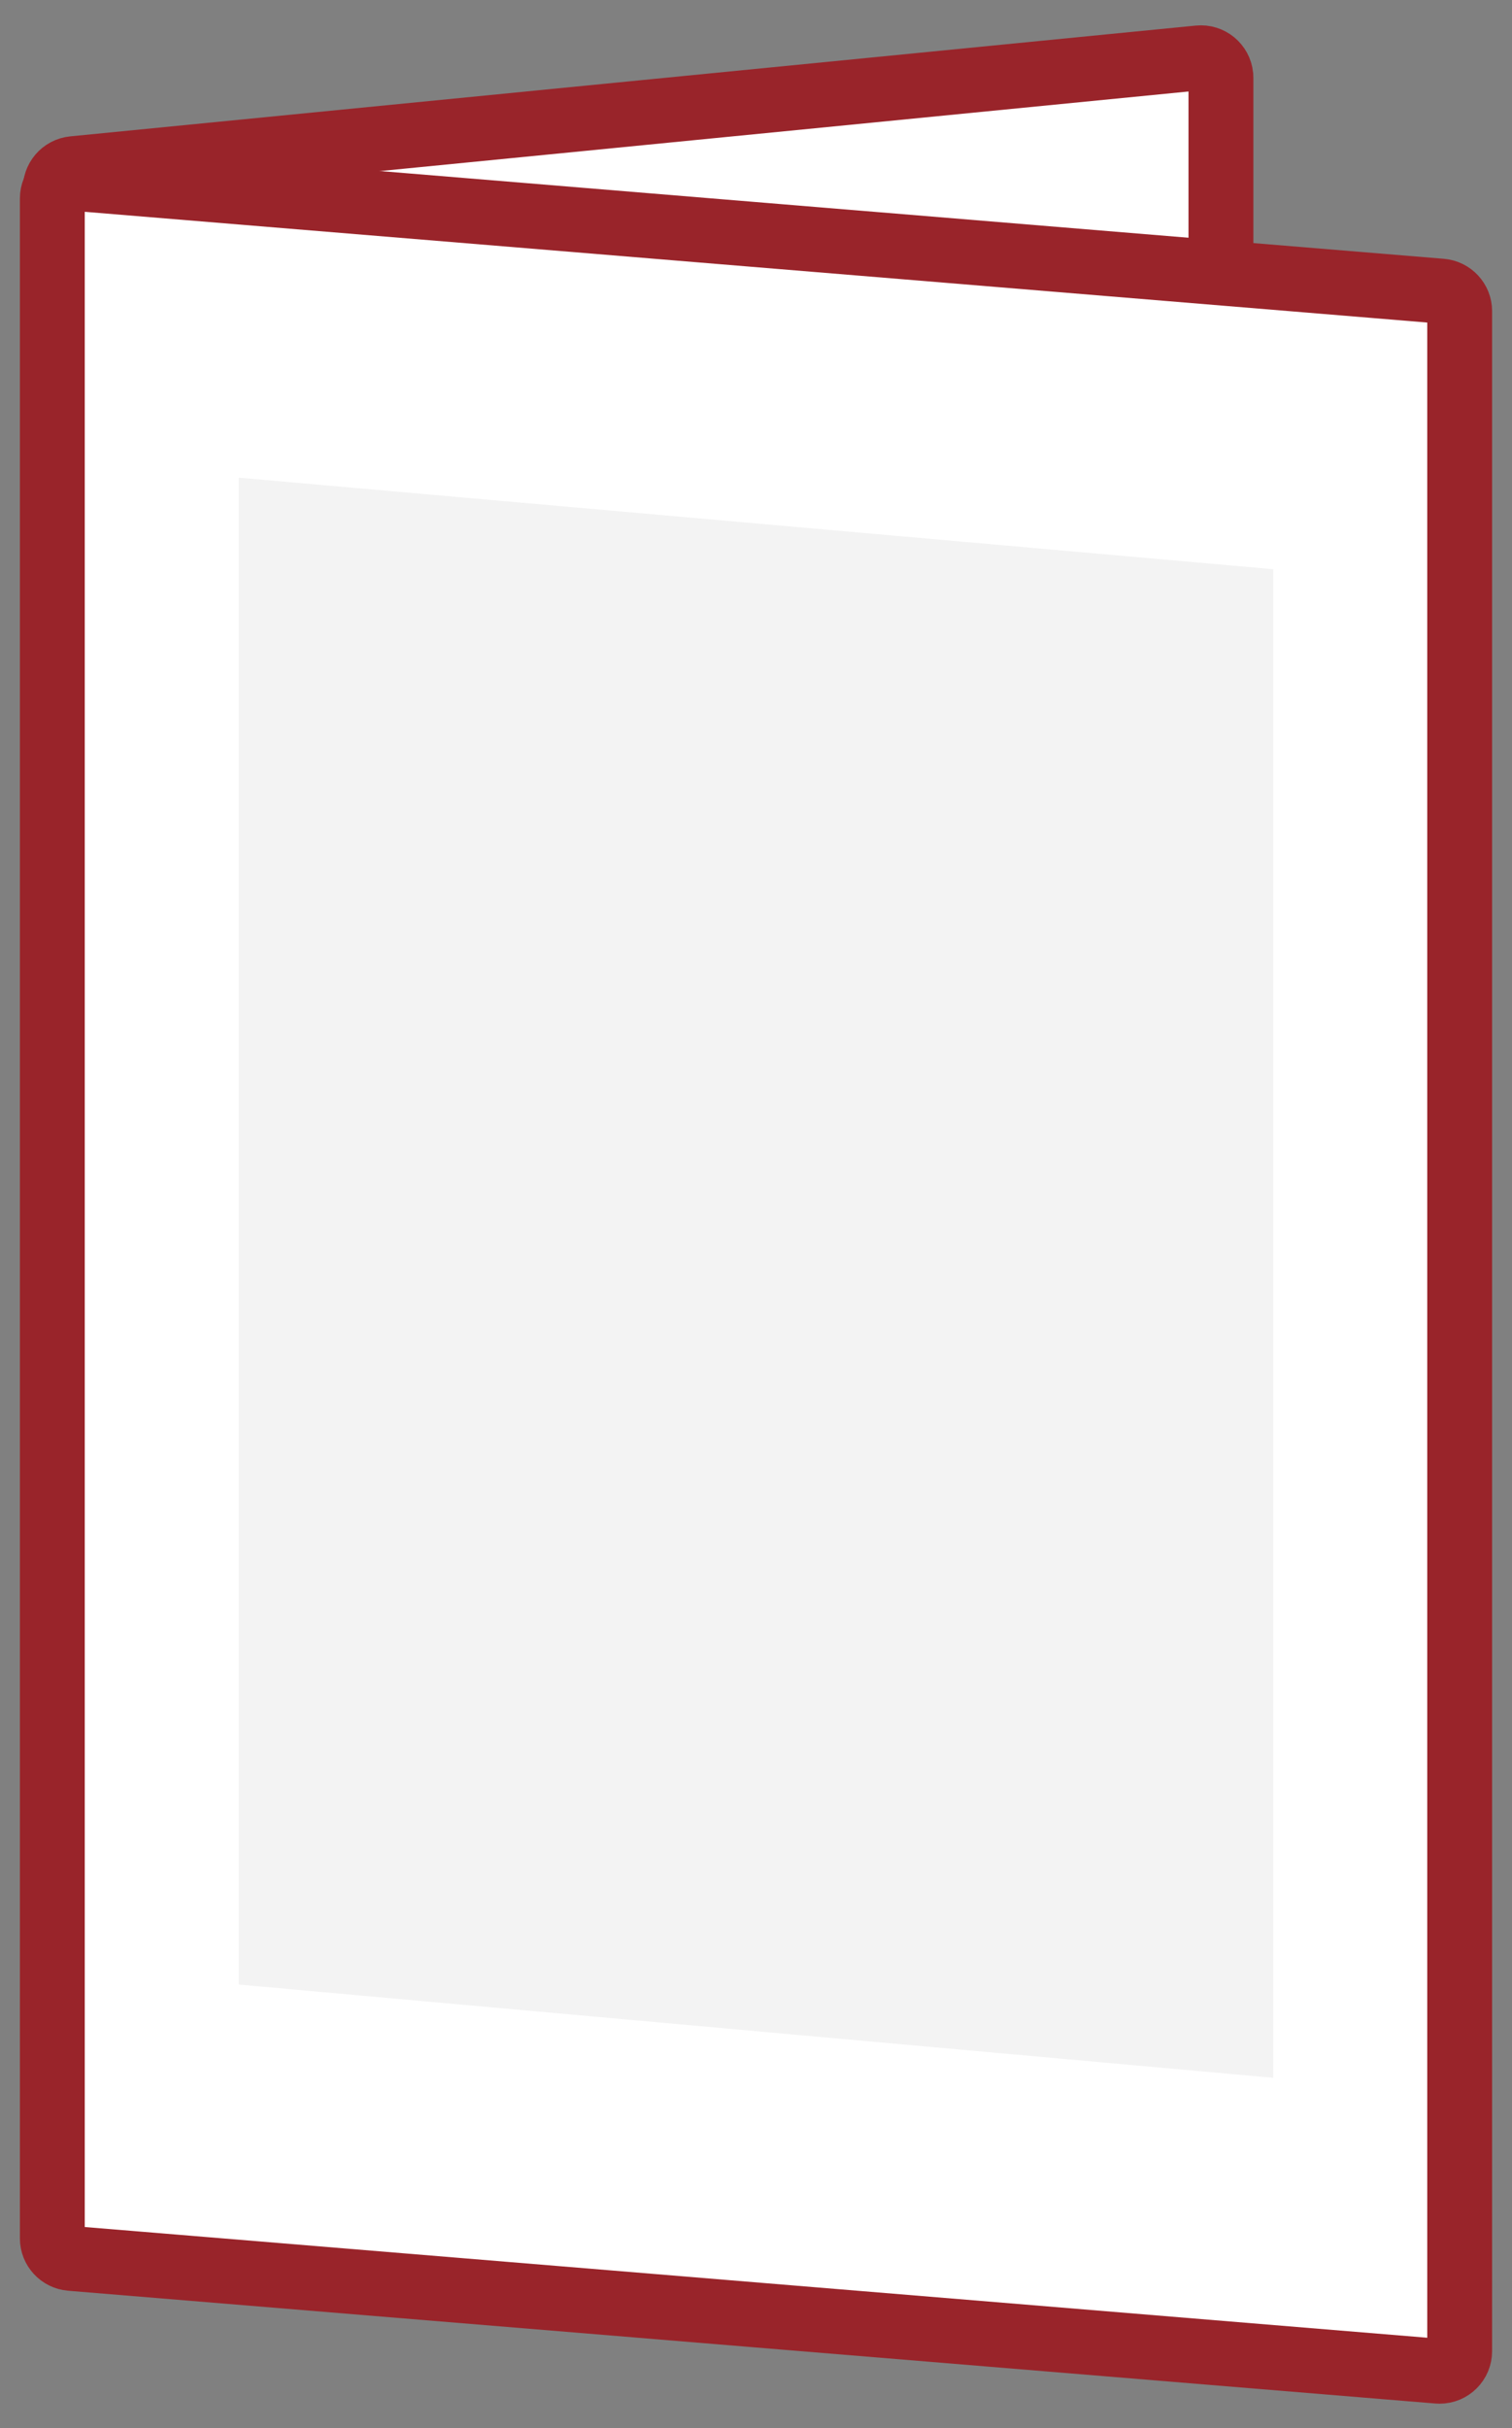
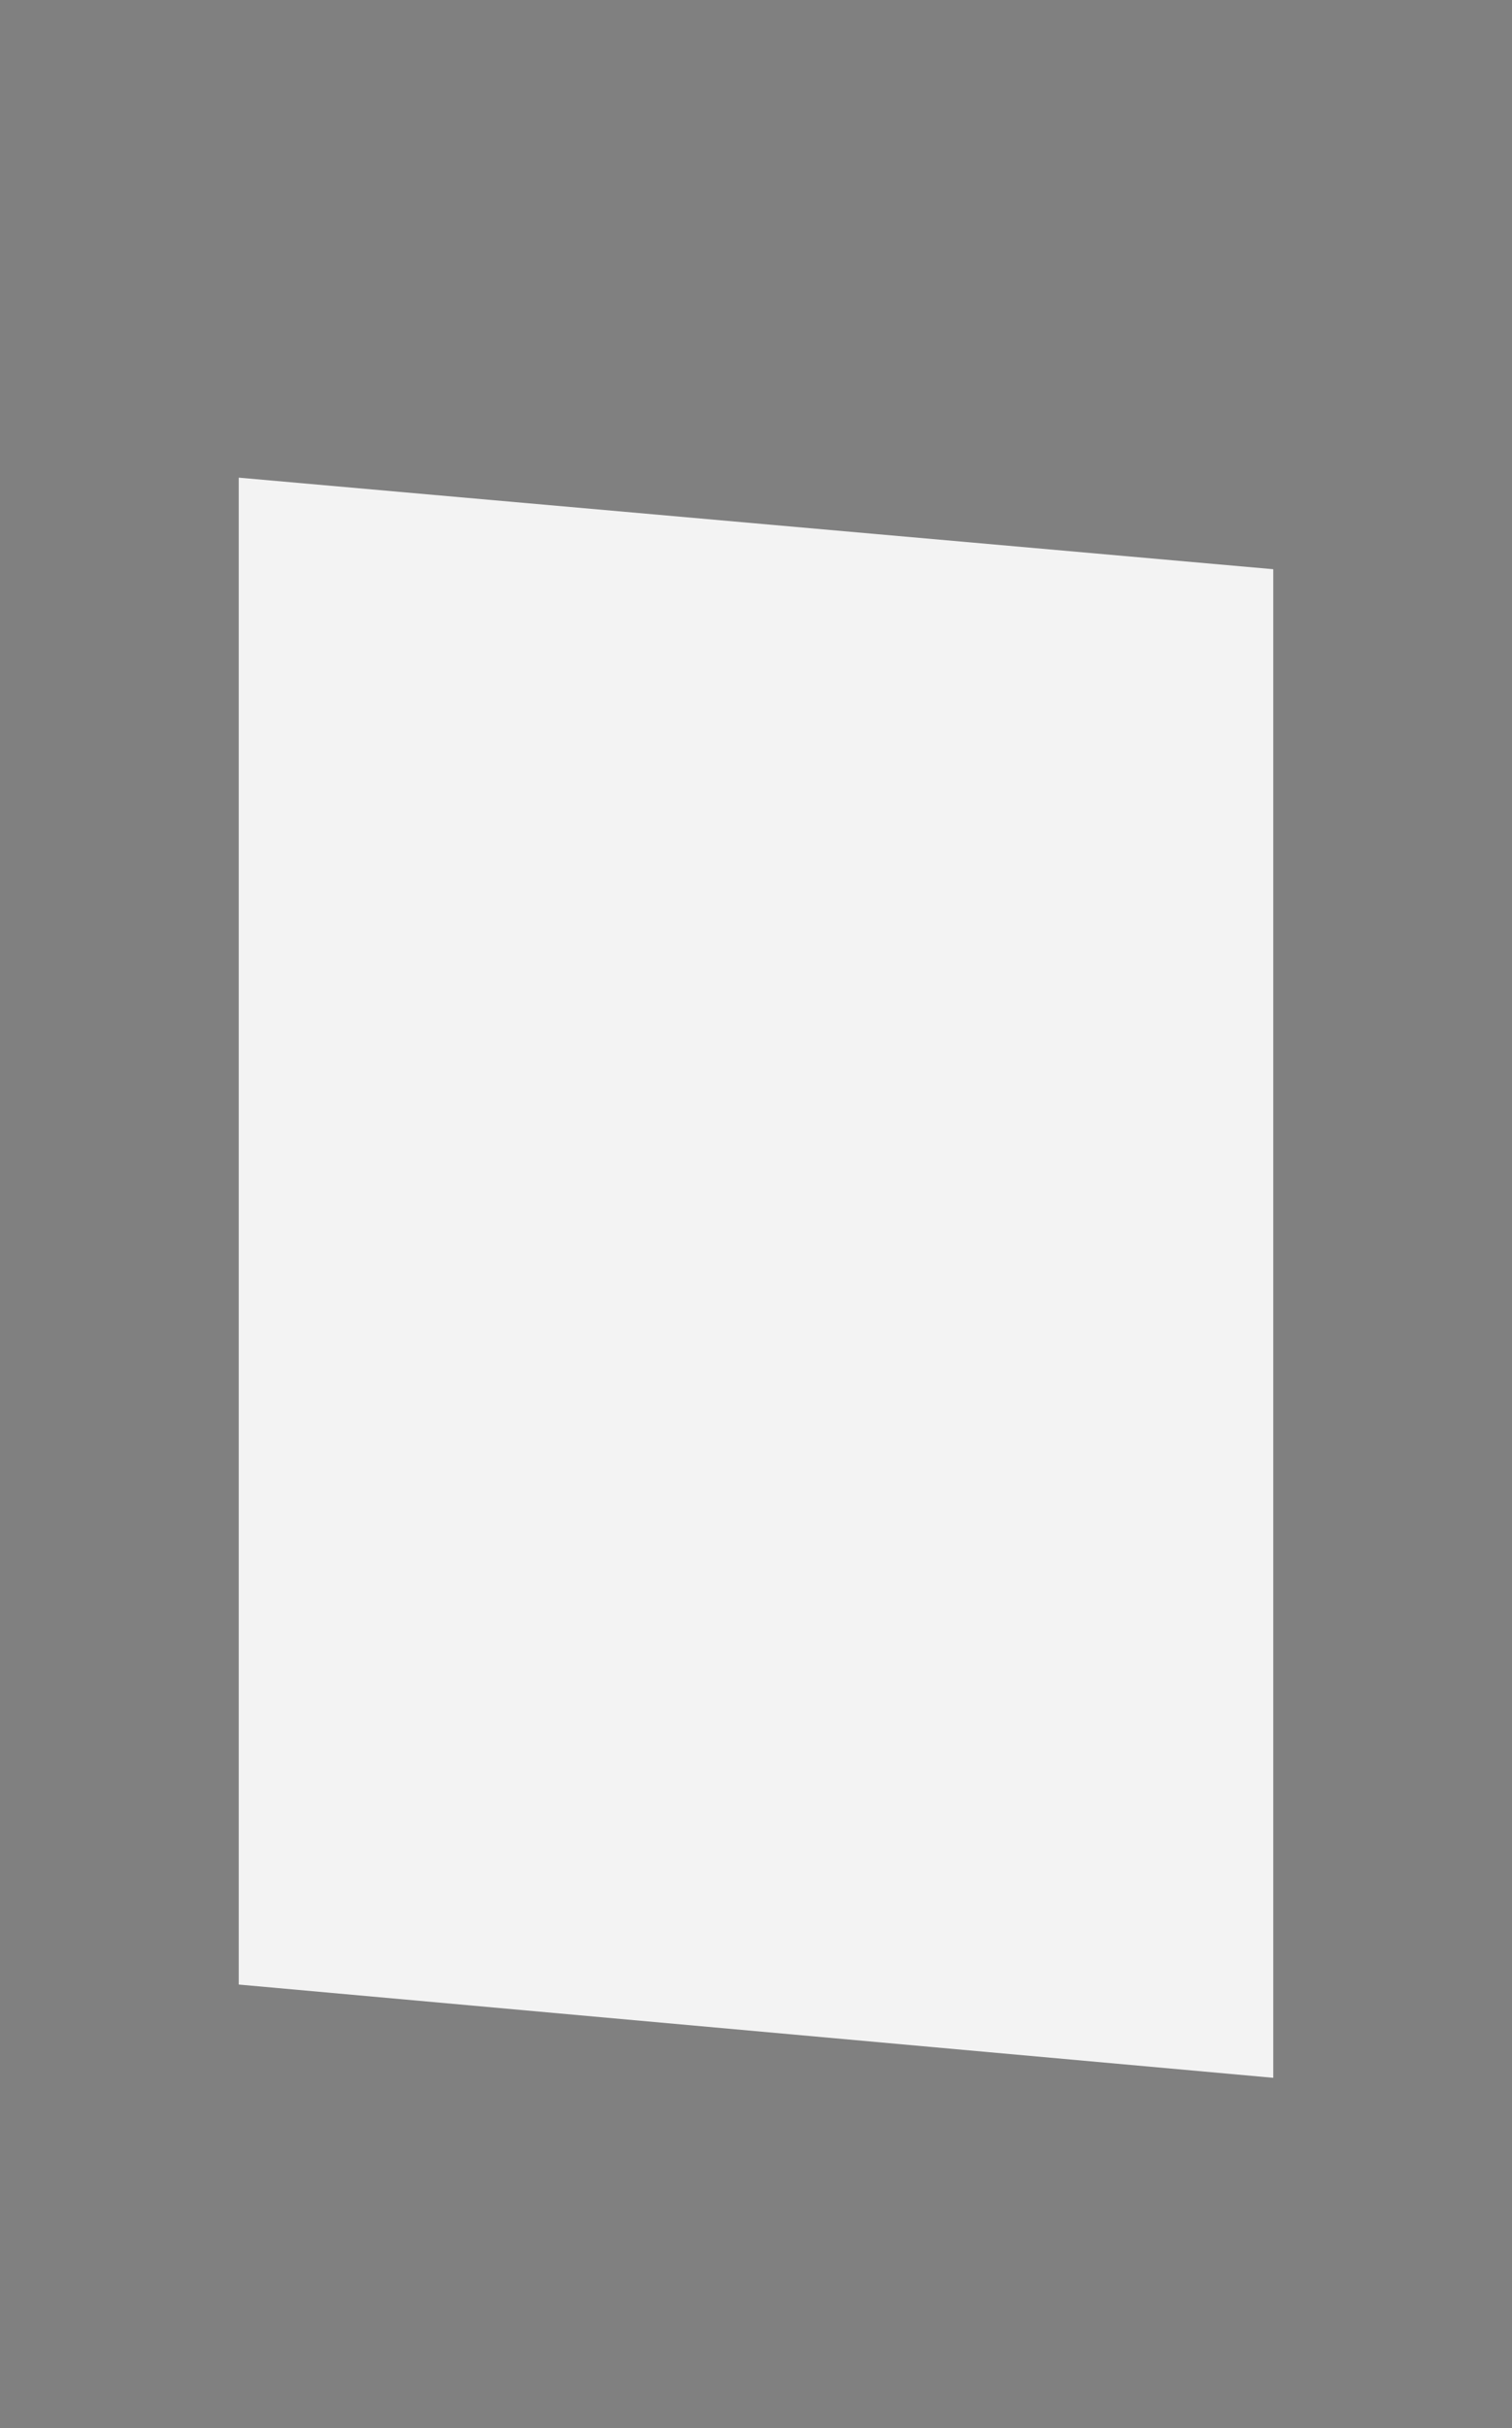
<svg xmlns="http://www.w3.org/2000/svg" width="38px" height="61px" viewBox="0 0 38 61" version="1.1">
  <rect x="0" y="0" width="38" height="61" fill="#808080" stroke="none" />
  <title>Group Copy</title>
  <desc>Created with Sketch.</desc>
  <g id="Icons" stroke="none" stroke-width="1" fill="none" fill-rule="evenodd">
    <g id="Faltkarte-(hoch)-Copy" transform="translate(-31, -20)">
      <g id="Group-Copy" transform="translate(50, 50.5) rotate(-90) translate(-50, -50.5) translate(20, 32)">
-         <path d="M8.28,3.747 C8.034,3.761 7.835,3.951 7.808,4.196 L5.037,29.625 C5.035,29.643 5.034,29.662 5.034,29.68 C5.034,29.959 5.261,30.185 5.539,30.185 L58.544,30.185 C58.56,30.185 58.577,30.184 58.593,30.183 C58.871,30.155 59.074,29.908 59.046,29.631 L56.263,1.345 C56.236,1.074 56.001,0.874 55.73,0.89 L8.28,3.747 Z" id="Rectangle" stroke="#99242A" stroke-width="1.63" fill="#FFFFFF" />
-         <path d="M4.266,0.815 C4.004,0.815 3.785,1.017 3.763,1.279 L0.93,35.639 C0.929,35.652 0.928,35.666 0.928,35.68 C0.928,35.959 1.154,36.185 1.433,36.185 L52.683,36.185 C52.945,36.185 53.164,35.983 53.186,35.721 L56.019,1.361 C56.02,1.348 56.021,1.334 56.021,1.32 C56.021,1.041 55.795,0.815 55.516,0.815 L4.266,0.815 Z" id="Rectangle-Copy-2" stroke="#99242A" stroke-width="1.63" fill="#FFFFFF" />
        <polygon id="Rectangle-Copy-3" fill="#F3F3F3" points="10.643 5.5 48.5 5.5 46.2 31.5 8.3 31.5" />
      </g>
    </g>
  </g>
</svg>